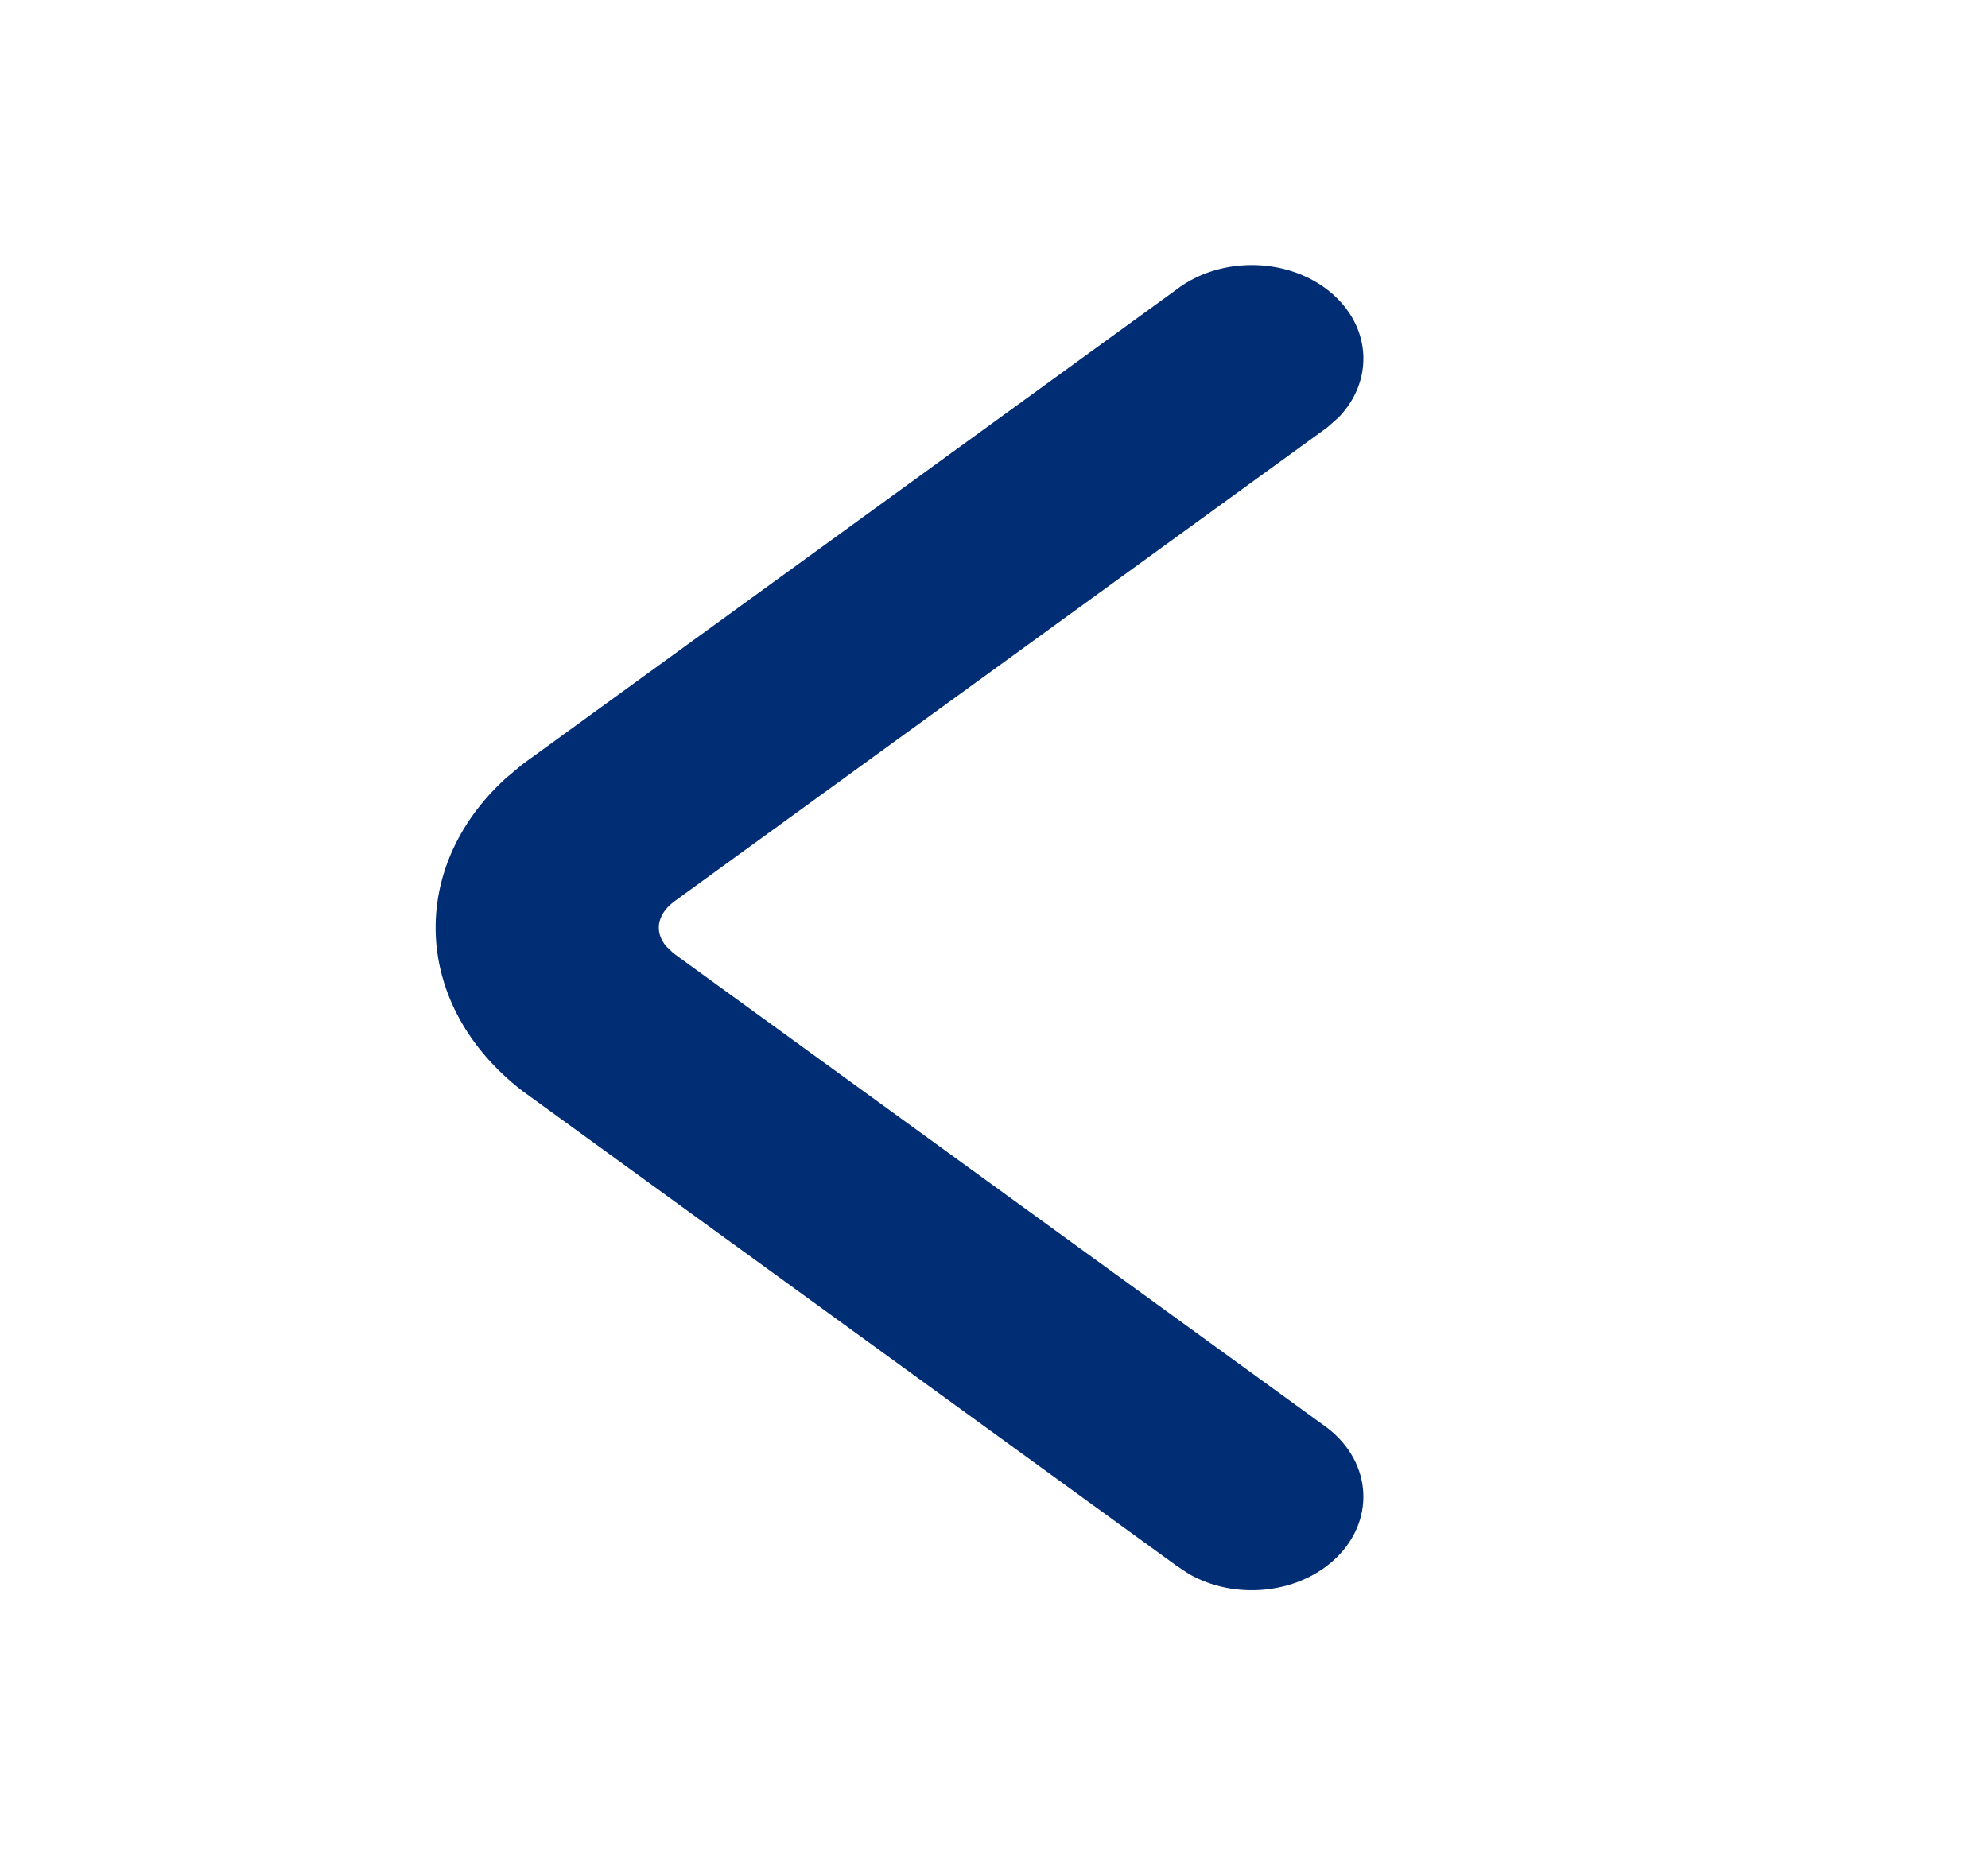
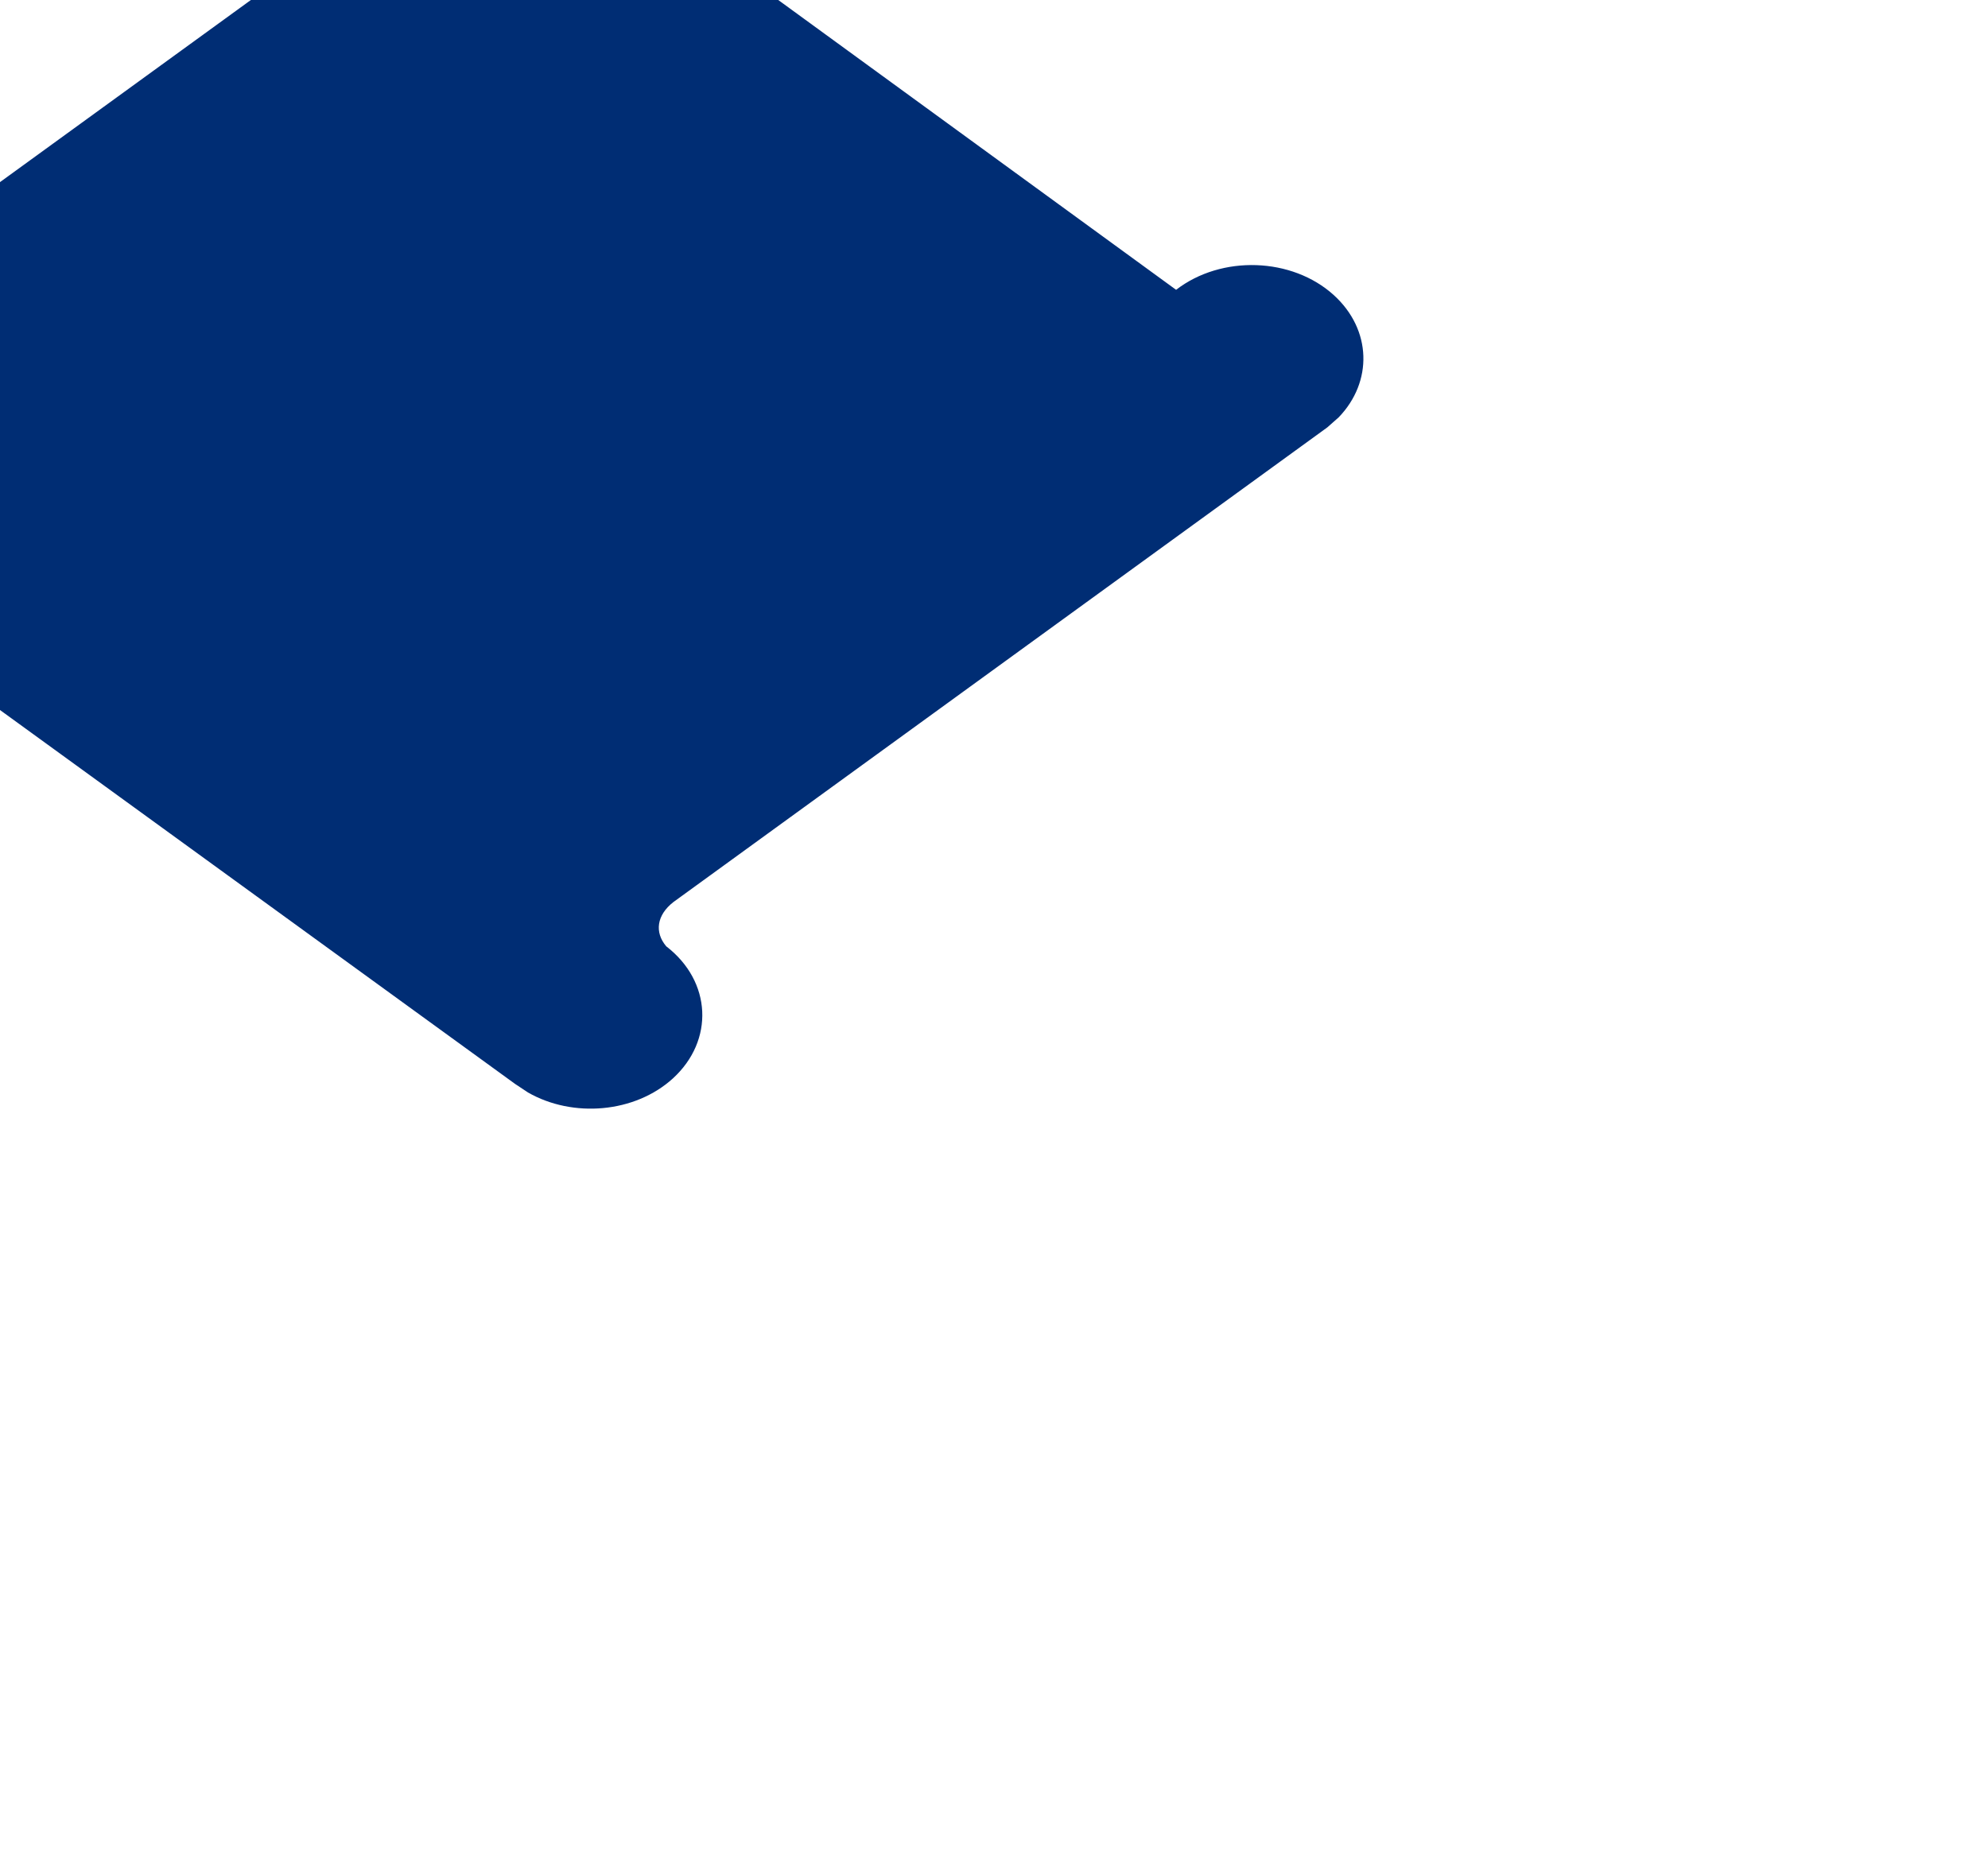
<svg xmlns="http://www.w3.org/2000/svg" width="15" height="14" viewBox="0 0 15 14">
  <g fill="none" fill-rule="evenodd">
    <g>
      <g>
        <g>
          <g>
            <g>
-               <path fill="#002d74" d="M8.587 2.187c.342-.264.875-.246 1.19.04.287.261.295.654.037.922l-.086.076-4.934 3.582c-.126.098-.144.228-.054.334l.054.052 4.934 3.582c.343.264.364.71.05.997-.287.261-.754.3-1.093.106l-.098-.065-4.934-3.582c-.827-.64-.869-1.679-.124-2.358l.124-.104 4.934-3.582z" transform="translate(-294 -692) translate(222 136) translate(64 544) translate(8.287 10) translate(0 2)" />
+               <path fill="#002d74" d="M8.587 2.187c.342-.264.875-.246 1.19.04.287.261.295.654.037.922l-.086.076-4.934 3.582c-.126.098-.144.228-.054.334c.343.264.364.71.05.997-.287.261-.754.3-1.093.106l-.098-.065-4.934-3.582c-.827-.64-.869-1.679-.124-2.358l.124-.104 4.934-3.582z" transform="translate(-294 -692) translate(222 136) translate(64 544) translate(8.287 10) translate(0 2)" />
            </g>
          </g>
        </g>
      </g>
    </g>
  </g>
</svg>